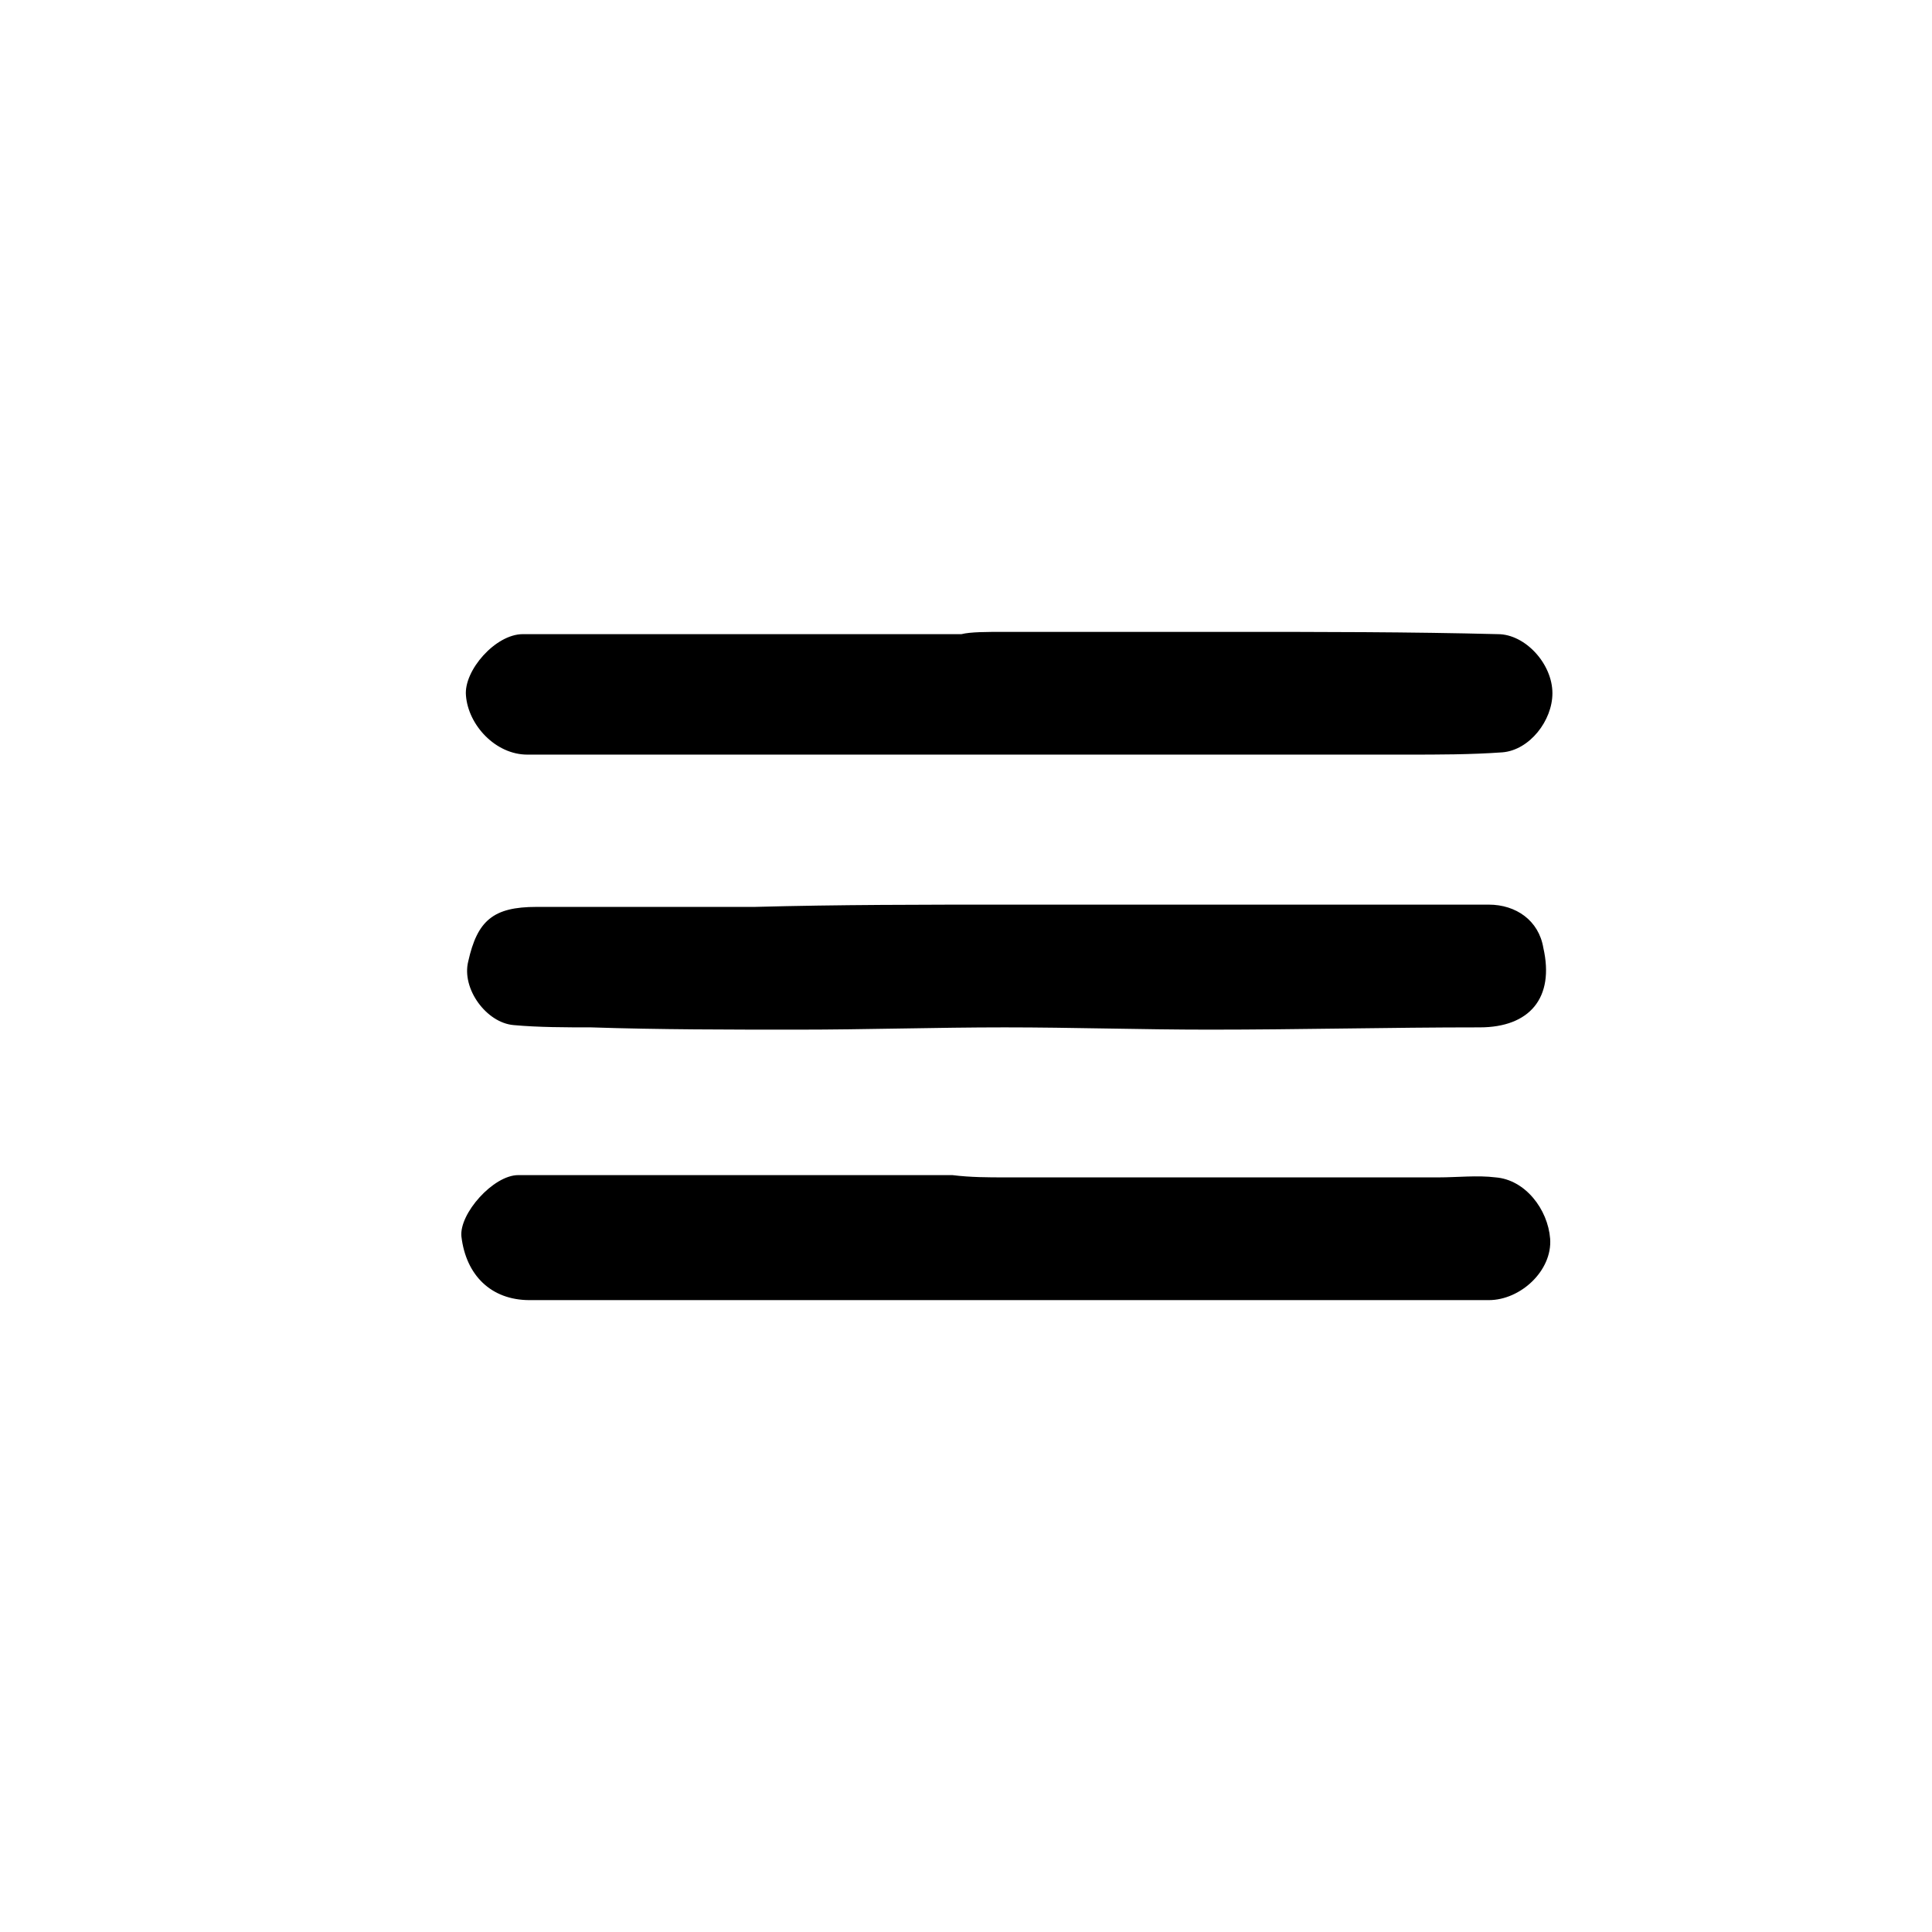
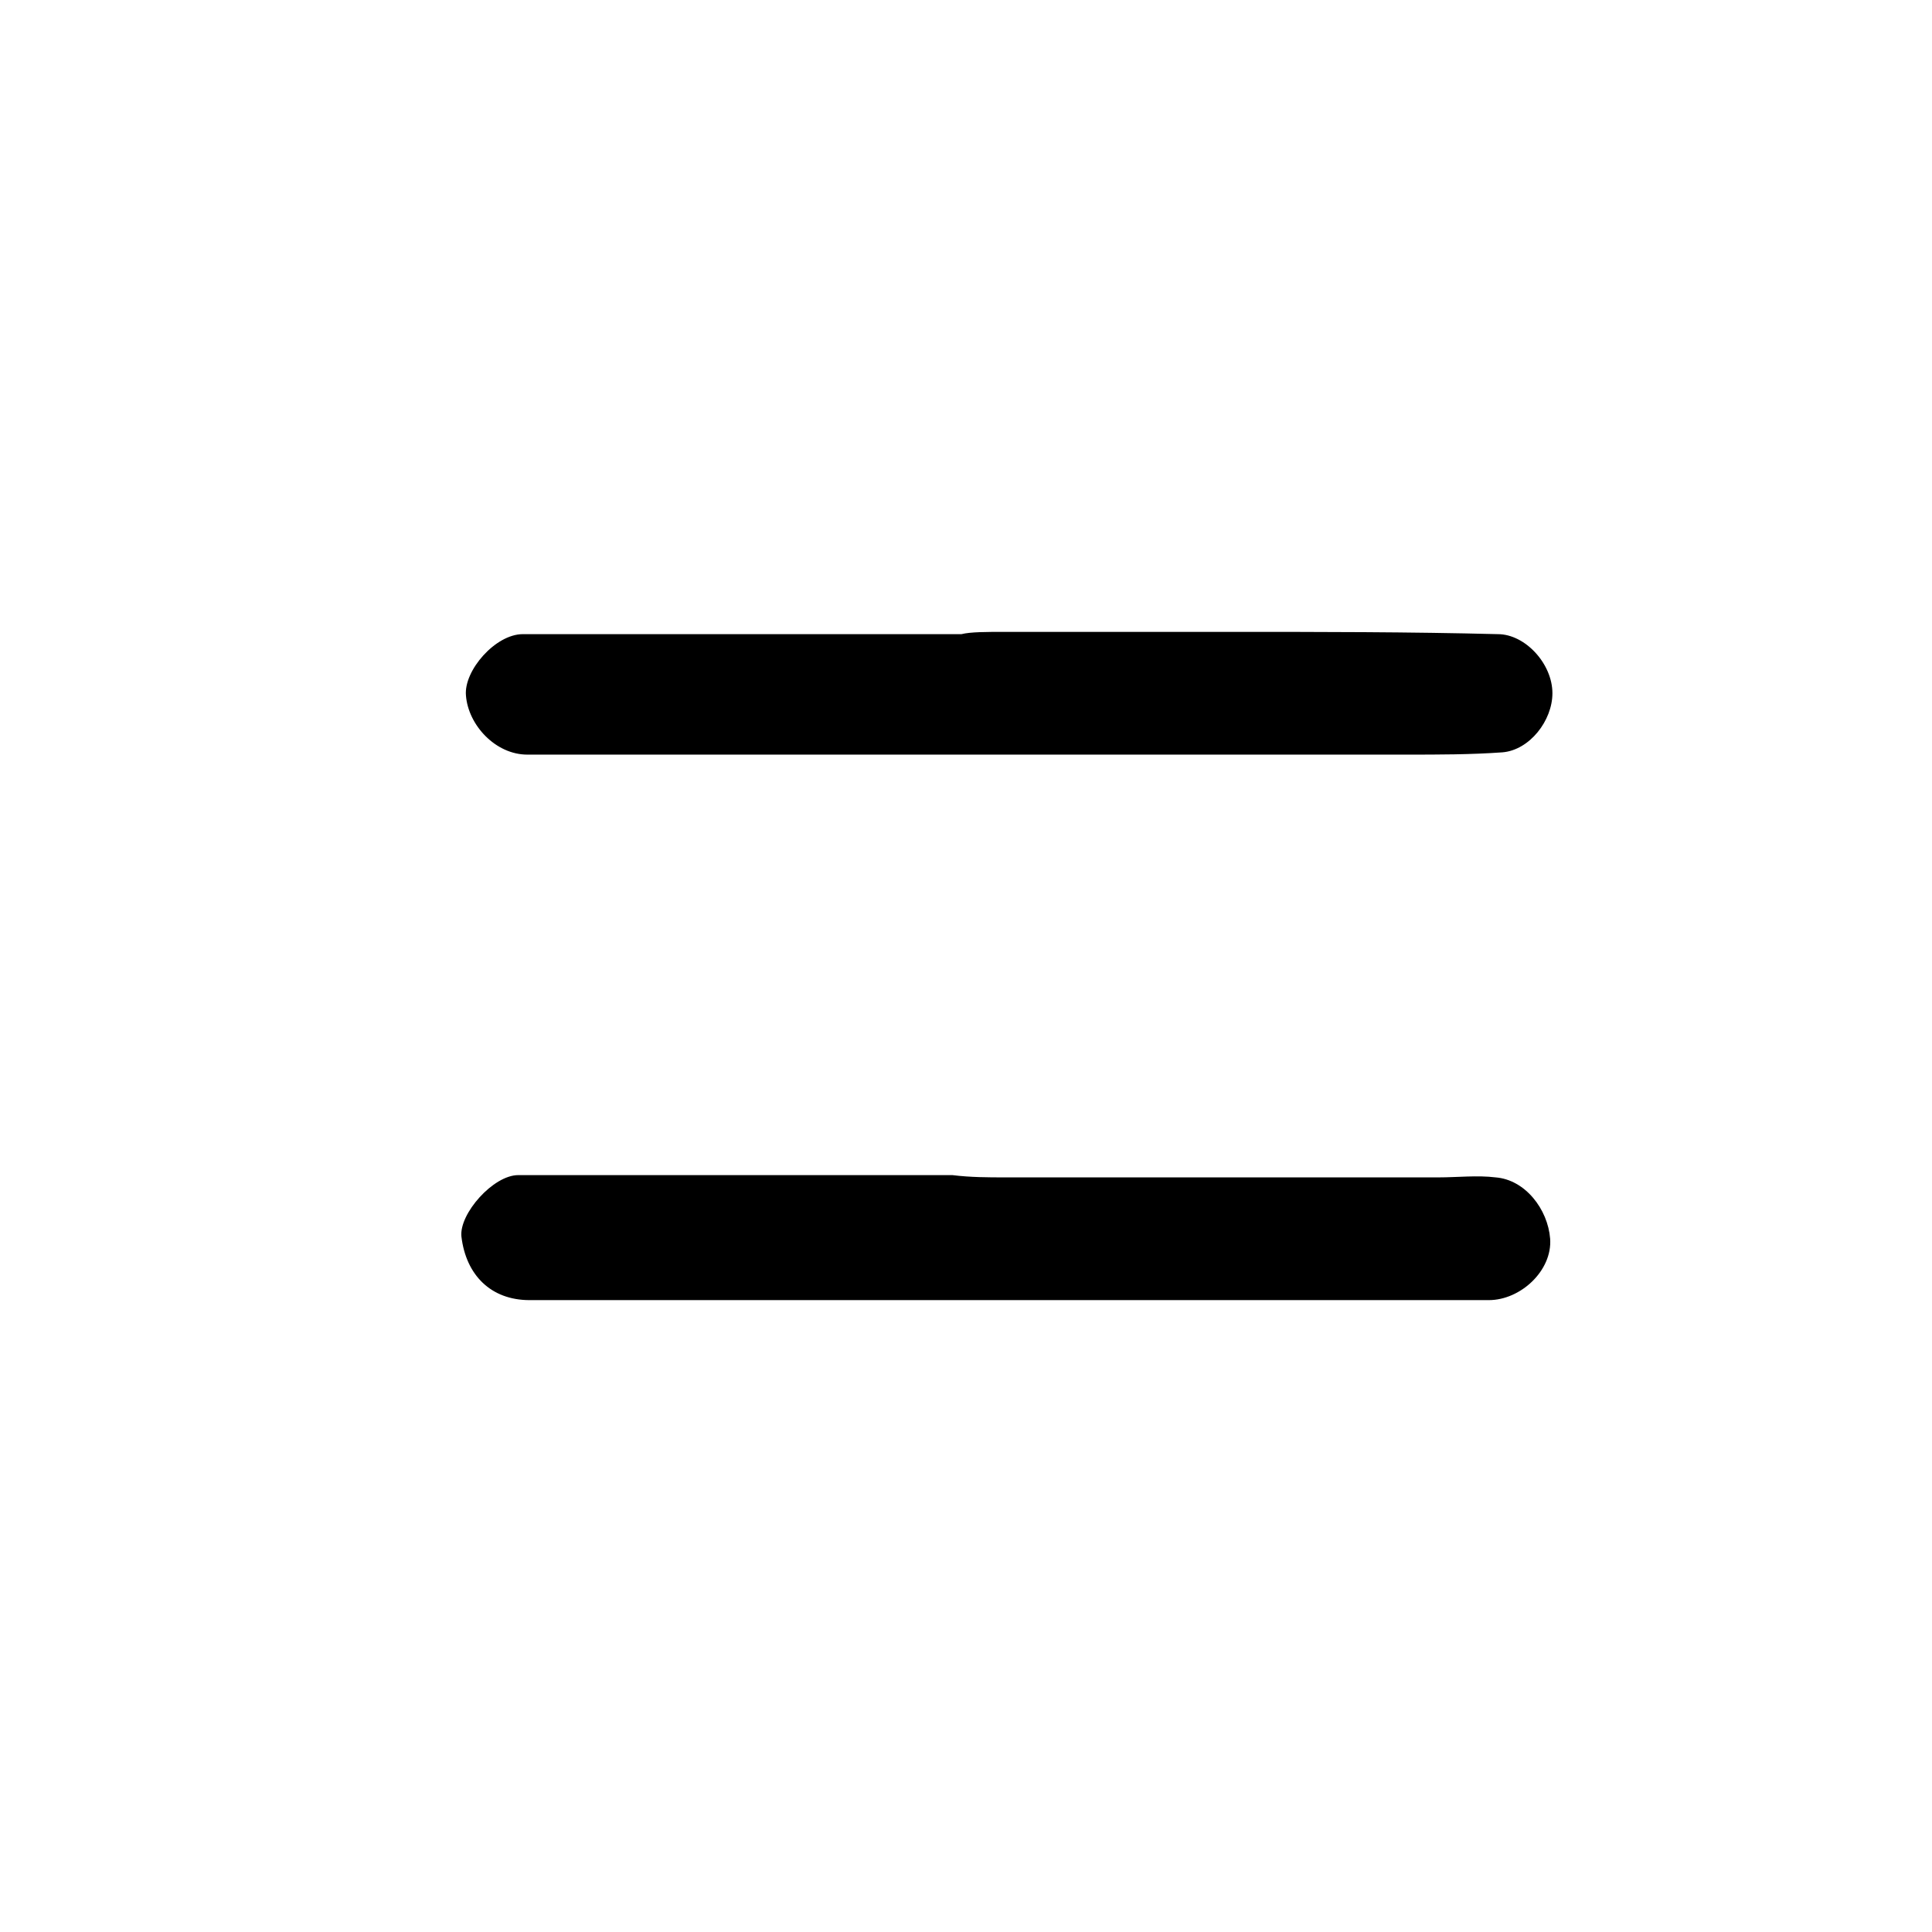
<svg xmlns="http://www.w3.org/2000/svg" version="1.1" id="Layer_1" x="0px" y="0px" viewBox="0 0 85 85" style="enable-background:new 0 0 85 85;" xml:space="preserve">
  <g>
    <path d="M44.2,51.8c3.3,0,6.7,0,10,0c3,0,6,0,9.1,0c0.8,0,1.7-0.1,2.5,0c1.3,0.1,2.3,1.4,2.4,2.7c0.1,1.4-1.3,2.7-2.7,2.7   c-4.4,0-8.8,0-13.2,0c-3.9,0-7.8,0-11.8,0s-7.8,0-11.8,0c-1.8,0-3.6,0-5.4,0c-1.7,0-2.8-1.1-3-2.8c-0.1-1,1.4-2.7,2.5-2.7   c2,0,4,0,6,0c2.2,0,4.5,0,6.7,0c2.1,0,4.3,0,6.4,0C42.7,51.8,43.5,51.8,44.2,51.8C44.2,51.8,44.2,51.8,44.2,51.8z" />
-     <path d="M44.4,39.8c4.1,0,8.2,0,12.3,0c2.9,0,5.9,0,8.8,0c1.2,0,2.2,0.7,2.4,1.9c0.5,2.2-0.6,3.5-2.8,3.5c-4,0-7.9,0.1-11.9,0.1   c-3,0-6-0.1-9-0.1c-3,0-6.1,0.1-9.1,0.1c-3,0-6.1,0-9.1-0.1c-1.1,0-2.3,0-3.4-0.1c-1.2-0.1-2.3-1.6-2-2.8c0.4-1.8,1.1-2.4,3-2.4   c3.2,0,6.4,0,9.6,0C36.9,39.8,40.6,39.8,44.4,39.8z" />
    <path d="M44.2,27.8c3.3,0,6.6,0,10,0c3.9,0,7.8,0,11.7,0.1c1.2,0,2.4,1.3,2.4,2.6c0,1.2-1,2.5-2.2,2.6c-1.4,0.1-2.8,0.1-4.2,0.1   c-2.3,0-4.6,0-6.8,0c-2.1,0-4.3,0-6.4,0c-2.1,0-4.3,0-6.4,0c-2.2,0-4.5,0-6.7,0c-2.2,0-4.3,0-6.5,0c-2,0-3.9,0-5.9,0   c-1.4,0-2.6-1.3-2.7-2.6c-0.1-1.1,1.3-2.7,2.5-2.7c2,0,4,0,6,0c2.3,0,4.6,0,6.9,0c2.1,0,4.2,0,6.4,0C42.7,27.8,43.4,27.8,44.2,27.8   C44.2,27.8,44.2,27.8,44.2,27.8z" />
  </g>
</svg>